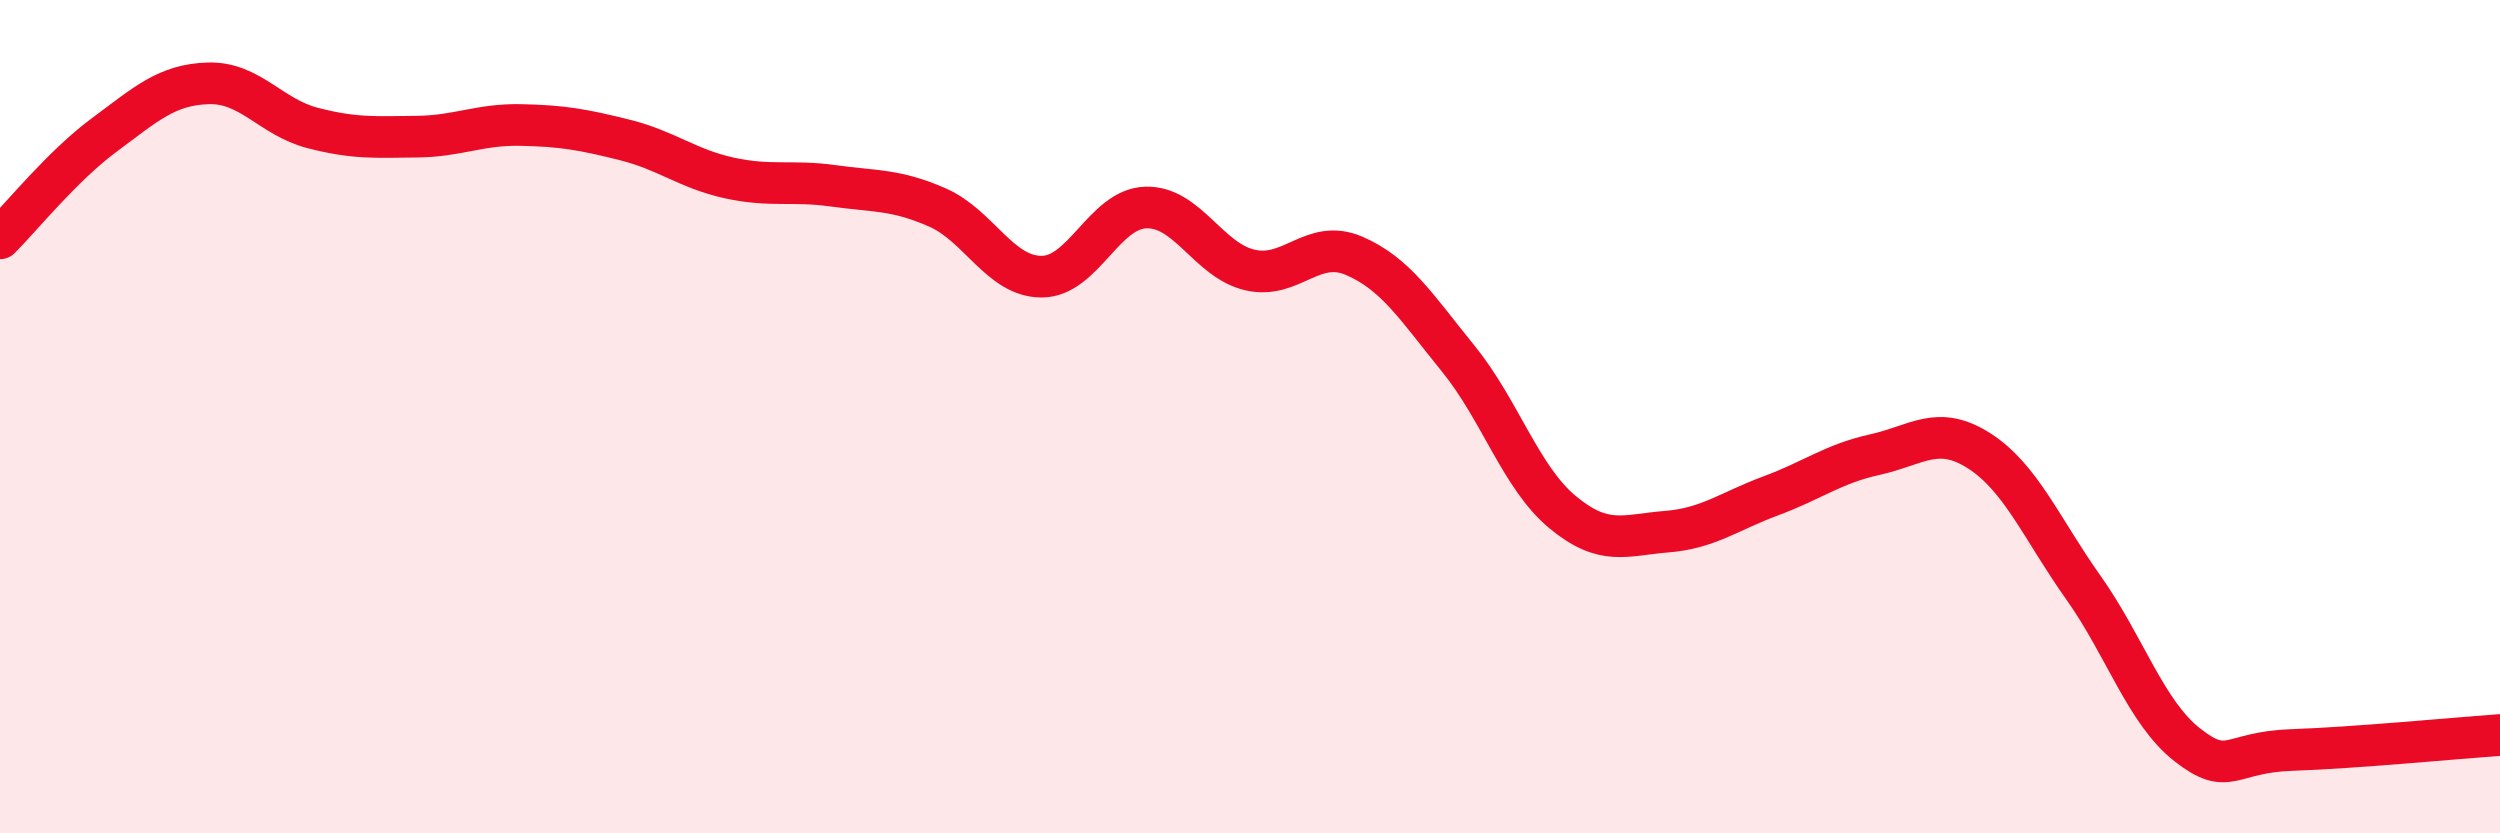
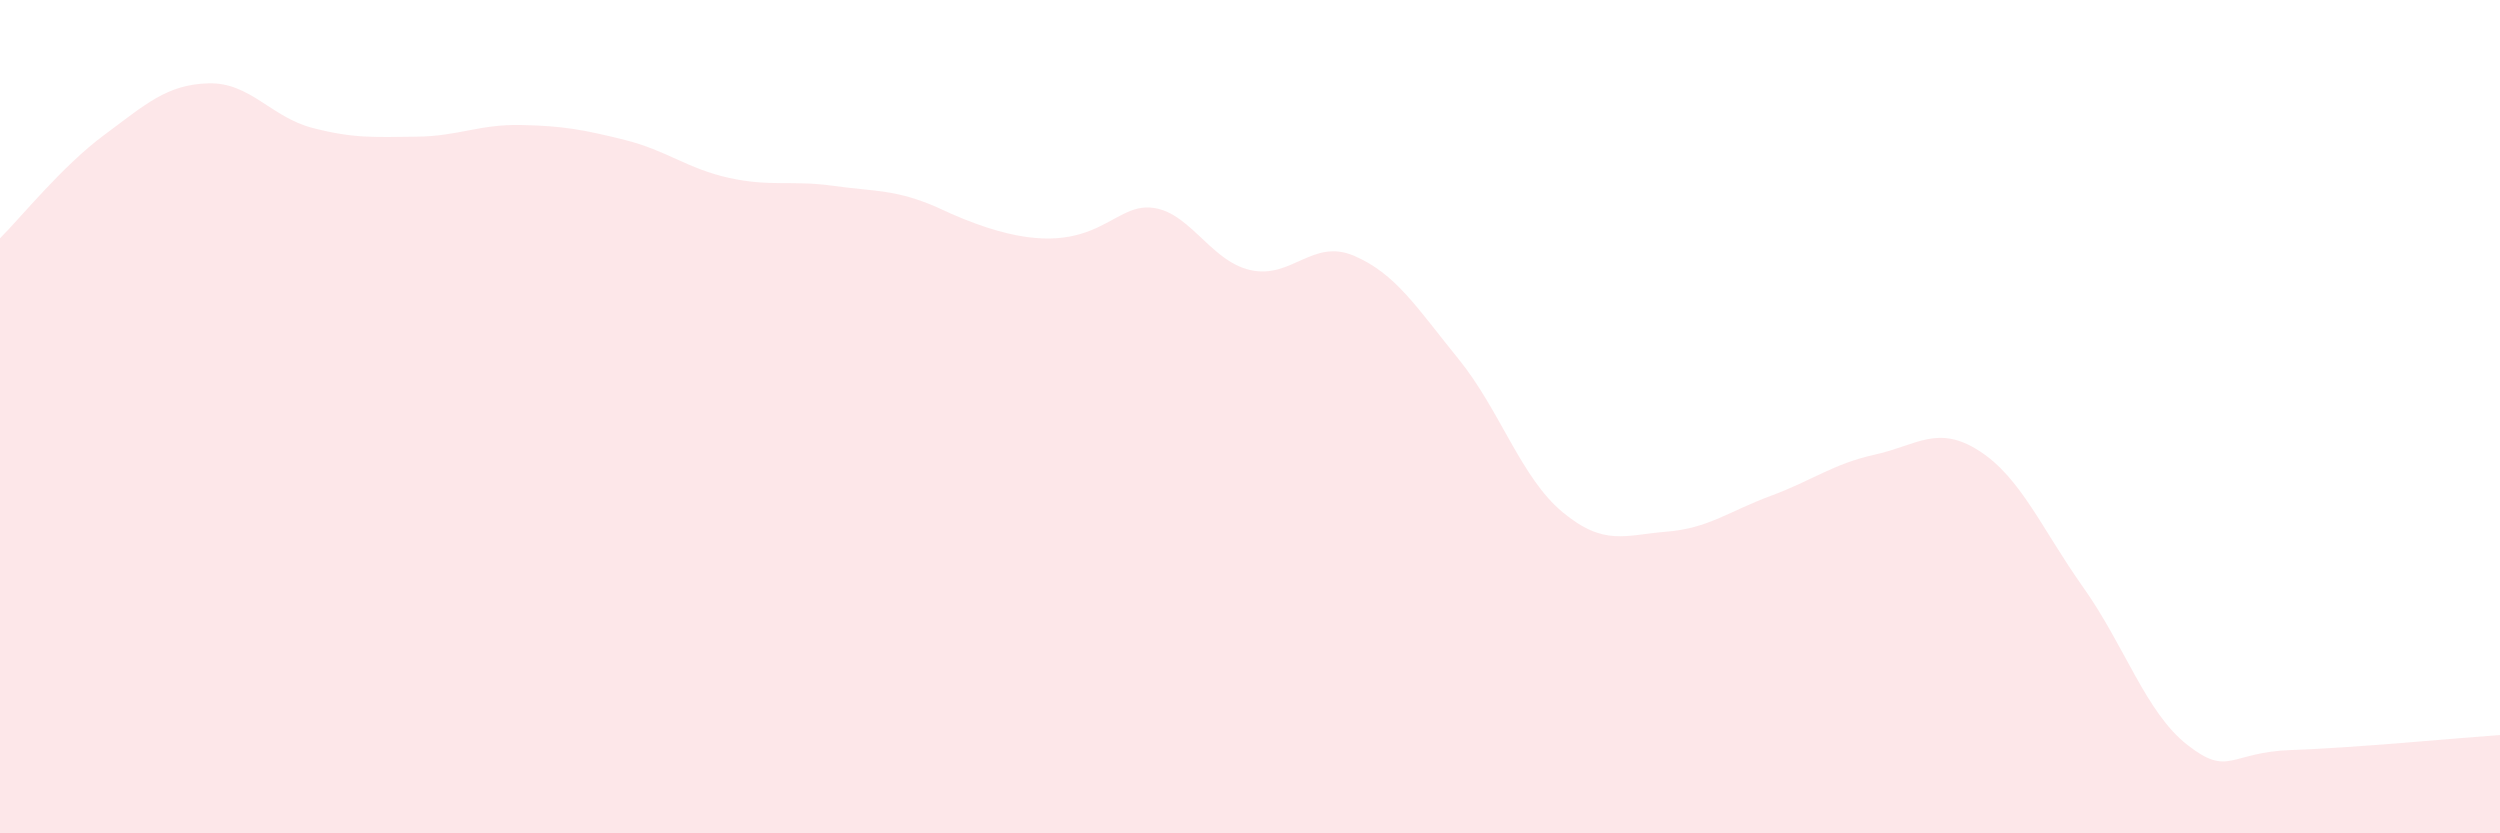
<svg xmlns="http://www.w3.org/2000/svg" width="60" height="20" viewBox="0 0 60 20">
-   <path d="M 0,5.72 C 0.5,5.22 1.5,3.98 2.5,3.24 C 3.5,2.5 4,2.03 5,2 C 6,1.97 6.5,2.81 7.5,3.07 C 8.5,3.33 9,3.29 10,3.28 C 11,3.27 11.5,2.98 12.5,3 C 13.5,3.02 14,3.11 15,3.36 C 16,3.61 16.5,4.05 17.5,4.27 C 18.5,4.49 19,4.32 20,4.46 C 21,4.6 21.5,4.54 22.5,4.98 C 23.5,5.42 24,6.64 25,6.64 C 26,6.64 26.5,5.01 27.5,4.98 C 28.5,4.95 29,6.25 30,6.48 C 31,6.71 31.5,5.71 32.5,6.14 C 33.5,6.57 34,7.38 35,8.61 C 36,9.84 36.5,11.46 37.5,12.29 C 38.5,13.12 39,12.84 40,12.76 C 41,12.68 41.5,12.27 42.5,11.9 C 43.5,11.53 44,11.13 45,10.91 C 46,10.69 46.5,10.18 47.5,10.82 C 48.5,11.46 49,12.69 50,14.1 C 51,15.51 51.5,17.1 52.5,17.88 C 53.5,18.66 53.5,18.05 55,18 C 56.5,17.95 59,17.71 60,17.64L60 20L0 20Z" fill="#EB0A25" opacity="0.1" stroke-linecap="round" stroke-linejoin="round" />
-   <path d="M 0,5.72 C 0.5,5.22 1.5,3.98 2.5,3.24 C 3.5,2.5 4,2.03 5,2 C 6,1.97 6.5,2.81 7.5,3.07 C 8.5,3.33 9,3.29 10,3.28 C 11,3.27 11.5,2.98 12.5,3 C 13.5,3.02 14,3.11 15,3.36 C 16,3.61 16.5,4.05 17.5,4.27 C 18.5,4.49 19,4.32 20,4.46 C 21,4.6 21.5,4.54 22.5,4.98 C 23.5,5.42 24,6.64 25,6.64 C 26,6.64 26.5,5.01 27.5,4.98 C 28.5,4.95 29,6.25 30,6.48 C 31,6.71 31.5,5.71 32.5,6.14 C 33.5,6.57 34,7.38 35,8.61 C 36,9.84 36.5,11.46 37.5,12.29 C 38.5,13.12 39,12.84 40,12.76 C 41,12.68 41.5,12.27 42.5,11.9 C 43.5,11.53 44,11.13 45,10.91 C 46,10.69 46.5,10.18 47.5,10.82 C 48.5,11.46 49,12.69 50,14.1 C 51,15.51 51.5,17.1 52.5,17.88 C 53.5,18.66 53.5,18.05 55,18 C 56.5,17.95 59,17.71 60,17.64" stroke="#EB0A25" stroke-width="1" fill="none" stroke-linecap="round" stroke-linejoin="round" />
+   <path d="M 0,5.72 C 0.5,5.22 1.5,3.98 2.5,3.24 C 3.5,2.5 4,2.03 5,2 C 6,1.97 6.5,2.81 7.5,3.07 C 8.5,3.33 9,3.29 10,3.28 C 11,3.27 11.5,2.98 12.5,3 C 13.5,3.02 14,3.11 15,3.36 C 16,3.61 16.5,4.05 17.5,4.27 C 18.5,4.49 19,4.32 20,4.46 C 21,4.6 21.5,4.54 22.5,4.98 C 26,6.64 26.5,5.01 27.5,4.98 C 28.5,4.95 29,6.25 30,6.48 C 31,6.71 31.5,5.71 32.5,6.14 C 33.5,6.57 34,7.38 35,8.61 C 36,9.84 36.5,11.46 37.5,12.29 C 38.5,13.12 39,12.84 40,12.76 C 41,12.68 41.5,12.27 42.5,11.9 C 43.5,11.53 44,11.13 45,10.91 C 46,10.69 46.5,10.18 47.5,10.82 C 48.5,11.46 49,12.69 50,14.1 C 51,15.51 51.5,17.1 52.5,17.88 C 53.5,18.66 53.5,18.05 55,18 C 56.5,17.95 59,17.71 60,17.64L60 20L0 20Z" fill="#EB0A25" opacity="0.1" stroke-linecap="round" stroke-linejoin="round" />
</svg>